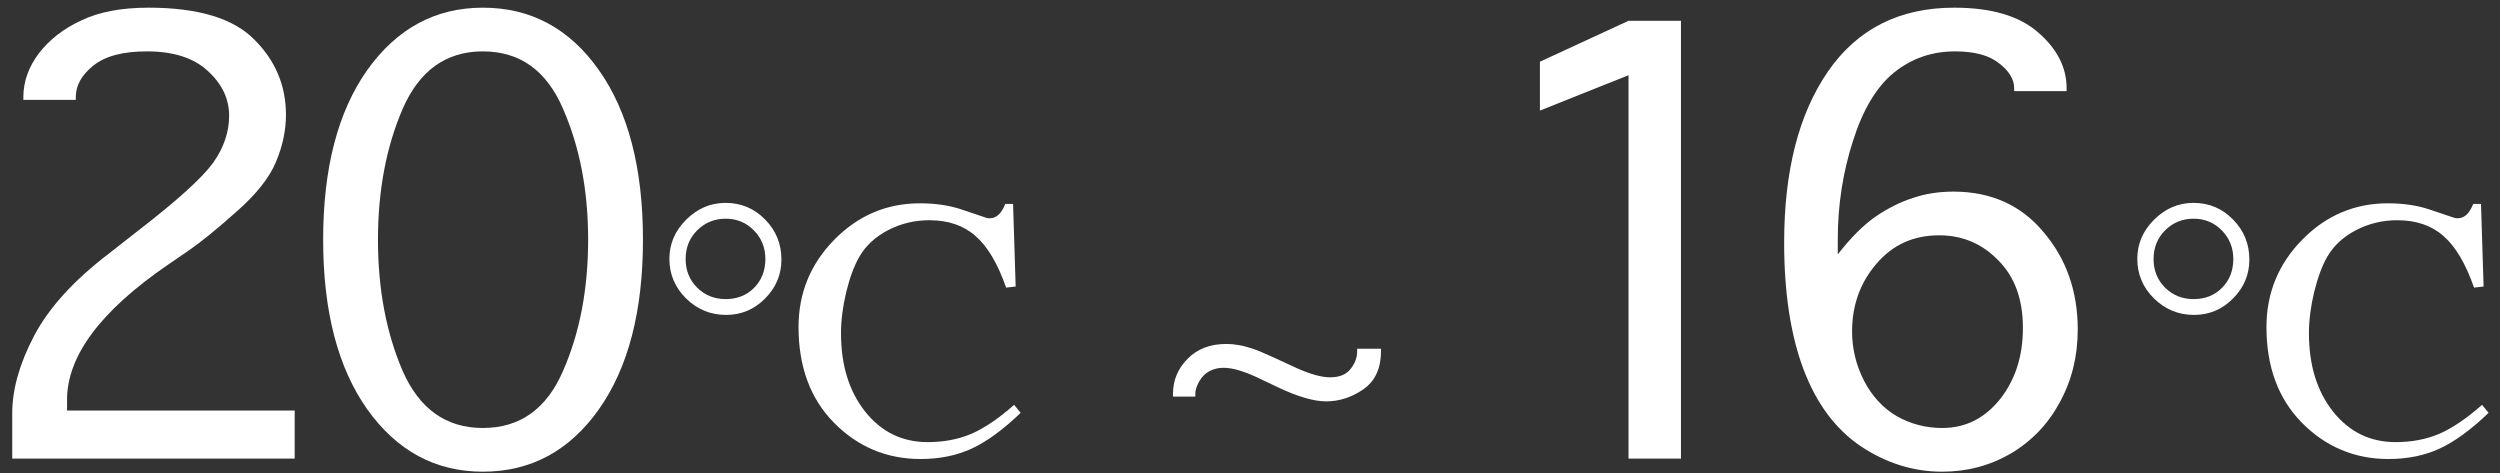
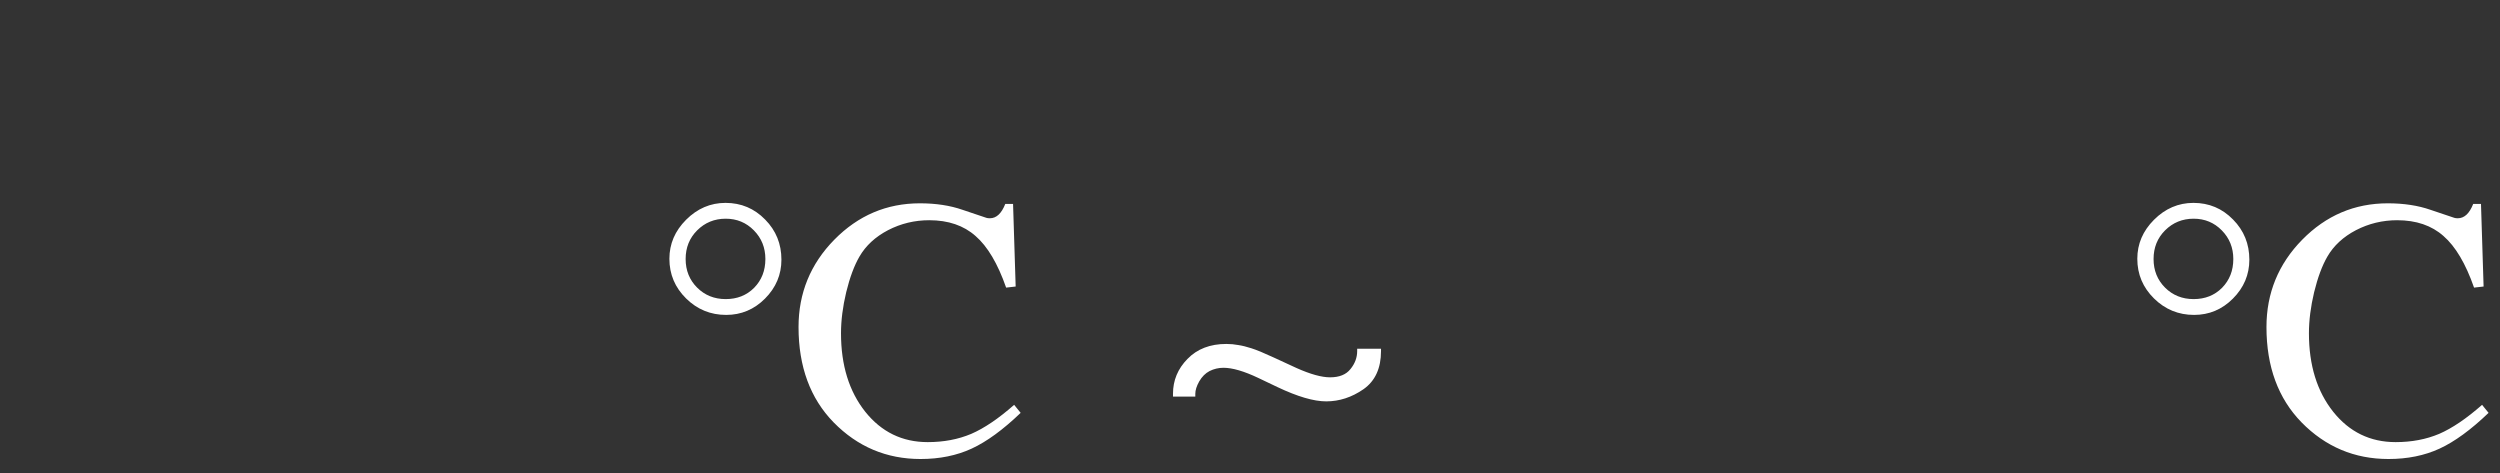
<svg xmlns="http://www.w3.org/2000/svg" width="169" height="32" viewBox="0 0 169 32" fill="none">
  <rect x="0" y="0" width="169" height="32" fill="#333333" stroke="none" />
  <path d="M167.715 13.788L167.891 19.369L167.246 19.442C166.68 17.821 165.991 16.659 165.181 15.956C164.38 15.243 163.335 14.887 162.046 14.887C161.06 14.887 160.132 15.111 159.263 15.56C158.403 16.01 157.759 16.605 157.329 17.348C156.978 17.953 156.68 18.754 156.436 19.75C156.201 20.736 156.084 21.664 156.084 22.533C156.084 24.691 156.631 26.459 157.725 27.836C158.818 29.203 160.225 29.887 161.943 29.887C163.027 29.887 164.009 29.701 164.888 29.33C165.767 28.949 166.733 28.295 167.788 27.367L168.228 27.909C167.036 29.052 165.933 29.857 164.917 30.326C163.901 30.795 162.749 31.029 161.46 31.029C159.165 31.029 157.207 30.204 155.586 28.554C154.004 26.933 153.213 24.784 153.213 22.108C153.213 19.814 154.019 17.846 155.63 16.205C157.241 14.565 159.17 13.744 161.416 13.744C162.5 13.744 163.462 13.891 164.302 14.184L165.913 14.726C165.972 14.745 166.05 14.755 166.147 14.755C166.587 14.755 166.934 14.433 167.188 13.788H167.715ZM148.276 13.715C149.331 13.715 150.225 14.091 150.957 14.843C151.689 15.585 152.056 16.488 152.056 17.553C152.056 18.568 151.685 19.447 150.942 20.189C150.21 20.922 149.336 21.288 148.32 21.288C147.266 21.288 146.362 20.917 145.61 20.175C144.858 19.433 144.482 18.539 144.482 17.494C144.482 16.488 144.858 15.609 145.61 14.857C146.372 14.096 147.261 13.715 148.276 13.715ZM148.291 14.784C147.529 14.784 146.885 15.048 146.357 15.575C145.84 16.093 145.581 16.737 145.581 17.509C145.581 18.28 145.84 18.925 146.357 19.442C146.875 19.96 147.52 20.219 148.291 20.219C149.062 20.219 149.702 19.965 150.21 19.457C150.718 18.939 150.972 18.29 150.972 17.509C150.972 16.747 150.713 16.102 150.195 15.575C149.678 15.048 149.043 14.784 148.291 14.784Z" fill="white" />
-   <path d="M124.234 17.196C125.111 16.068 125.962 15.218 126.785 14.645C127.627 14.072 128.468 13.651 129.31 13.383C130.151 13.096 131.064 12.953 132.049 12.953C134.591 12.953 136.623 13.866 138.145 15.692C139.685 17.501 140.455 19.694 140.455 22.272C140.455 24.08 140.052 25.718 139.246 27.186C138.459 28.655 137.357 29.809 135.943 30.651C134.529 31.474 132.98 31.886 131.297 31.886C129.346 31.886 127.51 31.313 125.792 30.168C124.091 29.022 122.802 27.294 121.924 24.984C121.047 22.657 120.609 19.792 120.609 16.391C120.609 11.557 121.593 7.707 123.563 4.843C125.55 1.96 128.397 0.519 132.103 0.519C134.609 0.519 136.498 1.074 137.769 2.184C139.058 3.294 139.703 4.556 139.703 5.971V6.159H136.158V5.971C136.158 5.362 135.818 4.798 135.137 4.279C134.475 3.742 133.481 3.473 132.156 3.473C130.599 3.473 129.229 3.948 128.048 4.896C126.866 5.845 125.935 7.394 125.255 9.542C124.574 11.673 124.234 13.875 124.234 16.149V17.196ZM131.297 28.932C132.855 28.932 134.153 28.288 135.191 26.998C136.23 25.692 136.749 24.08 136.749 22.165C136.749 20.231 136.194 18.709 135.084 17.599C133.992 16.471 132.658 15.907 131.082 15.907C129.346 15.907 127.931 16.552 126.839 17.841C125.747 19.112 125.201 20.634 125.201 22.406C125.201 23.57 125.469 24.68 126.007 25.736C126.544 26.775 127.278 27.572 128.209 28.127C129.158 28.664 130.187 28.932 131.297 28.932Z" fill="white" />
-   <path d="M110.088 31V5.084L104.099 7.475V4.171L110.088 1.405H113.633V31H110.088Z" fill="white" />
  <path d="M79.294 26.811V26.62C79.294 25.712 79.621 24.926 80.275 24.262C80.93 23.588 81.803 23.251 82.897 23.251C83.18 23.251 83.449 23.275 83.703 23.324C83.967 23.363 84.264 23.436 84.597 23.544C84.938 23.651 85.446 23.861 86.12 24.174L87.643 24.877C88.581 25.297 89.338 25.507 89.914 25.507C90.539 25.507 90.998 25.321 91.291 24.95C91.594 24.579 91.745 24.174 91.745 23.734V23.573H93.356V23.734C93.356 24.896 92.961 25.756 92.17 26.312C91.379 26.859 90.539 27.133 89.65 27.133C88.81 27.133 87.712 26.811 86.354 26.166L85.065 25.551C84.098 25.092 83.312 24.862 82.707 24.862C82.375 24.862 82.062 24.936 81.769 25.082C81.486 25.229 81.252 25.463 81.066 25.785C80.89 26.098 80.803 26.376 80.803 26.62V26.811H79.294Z" fill="white" />
  <path d="M68.483 13.788L68.659 19.369L68.014 19.442C67.448 17.821 66.76 16.659 65.949 15.956C65.148 15.243 64.103 14.887 62.814 14.887C61.828 14.887 60.9 15.111 60.031 15.56C59.172 16.01 58.527 16.605 58.097 17.348C57.746 17.953 57.448 18.754 57.204 19.75C56.969 20.736 56.852 21.664 56.852 22.533C56.852 24.691 57.399 26.459 58.493 27.836C59.587 29.203 60.993 29.887 62.712 29.887C63.796 29.887 64.777 29.701 65.656 29.33C66.535 28.949 67.502 28.295 68.556 27.367L68.996 27.909C67.805 29.052 66.701 29.857 65.685 30.326C64.67 30.795 63.517 31.029 62.228 31.029C59.933 31.029 57.975 30.204 56.354 28.554C54.772 26.933 53.981 24.784 53.981 22.108C53.981 19.814 54.787 17.846 56.398 16.205C58.01 14.565 59.938 13.744 62.184 13.744C63.268 13.744 64.23 13.891 65.07 14.184L66.681 14.726C66.74 14.745 66.818 14.755 66.916 14.755C67.355 14.755 67.702 14.433 67.956 13.788H68.483ZM49.045 13.715C50.099 13.715 50.993 14.091 51.725 14.843C52.458 15.585 52.824 16.488 52.824 17.553C52.824 18.568 52.453 19.447 51.711 20.189C50.978 20.922 50.104 21.288 49.089 21.288C48.034 21.288 47.131 20.917 46.379 20.175C45.627 19.433 45.251 18.539 45.251 17.494C45.251 16.488 45.627 15.609 46.379 14.857C47.14 14.096 48.029 13.715 49.045 13.715ZM49.059 14.784C48.298 14.784 47.653 15.048 47.126 15.575C46.608 16.093 46.349 16.737 46.349 17.509C46.349 18.28 46.608 18.925 47.126 19.442C47.643 19.96 48.288 20.219 49.059 20.219C49.831 20.219 50.471 19.965 50.978 19.457C51.486 18.939 51.74 18.29 51.74 17.509C51.74 16.747 51.481 16.102 50.964 15.575C50.446 15.048 49.811 14.784 49.059 14.784Z" fill="white" />
-   <path d="M32.641 31.886C29.436 31.886 26.831 30.481 24.826 27.67C22.839 24.859 21.845 21.037 21.845 16.203C21.845 11.369 22.839 7.546 24.826 4.735C26.831 1.924 29.436 0.519 32.641 0.519C35.882 0.519 38.496 1.924 40.483 4.735C42.47 7.546 43.464 11.369 43.464 16.203C43.464 21.037 42.47 24.859 40.483 27.67C38.496 30.481 35.882 31.886 32.641 31.886ZM32.641 28.932C35.148 28.932 36.956 27.643 38.066 25.065C39.194 22.487 39.758 19.533 39.758 16.203C39.758 12.89 39.194 9.945 38.066 7.367C36.956 4.771 35.148 3.473 32.641 3.473C30.153 3.473 28.344 4.771 27.216 7.367C26.106 9.945 25.551 12.89 25.551 16.203C25.551 19.533 26.106 22.487 27.216 25.065C28.344 27.643 30.153 28.932 32.641 28.932Z" fill="white" />
-   <path d="M0.827 31V27.939C0.827 26.327 1.319 24.581 2.304 22.702C3.307 20.804 4.981 18.96 7.326 17.169L9.313 15.612C11.981 13.553 13.682 12.013 14.416 10.993C15.132 9.972 15.49 8.916 15.49 7.824C15.49 6.678 15.007 5.666 14.04 4.789C13.091 3.912 11.722 3.473 9.931 3.473C8.302 3.473 7.093 3.795 6.306 4.44C5.518 5.067 5.124 5.774 5.124 6.562V6.75H1.579V6.562C1.579 5.523 1.928 4.538 2.626 3.607C3.343 2.676 4.3 1.933 5.5 1.378C6.7 0.806 8.212 0.519 10.039 0.519C13.387 0.519 15.768 1.235 17.182 2.667C18.614 4.082 19.331 5.783 19.331 7.77C19.331 8.808 19.107 9.865 18.659 10.939C18.212 12.013 17.325 13.132 16 14.296C14.694 15.46 13.628 16.328 12.805 16.901L11.354 17.895C6.807 21.01 4.533 24.053 4.533 27.025V27.75H19.921V31H0.827Z" fill="white" />
</svg>